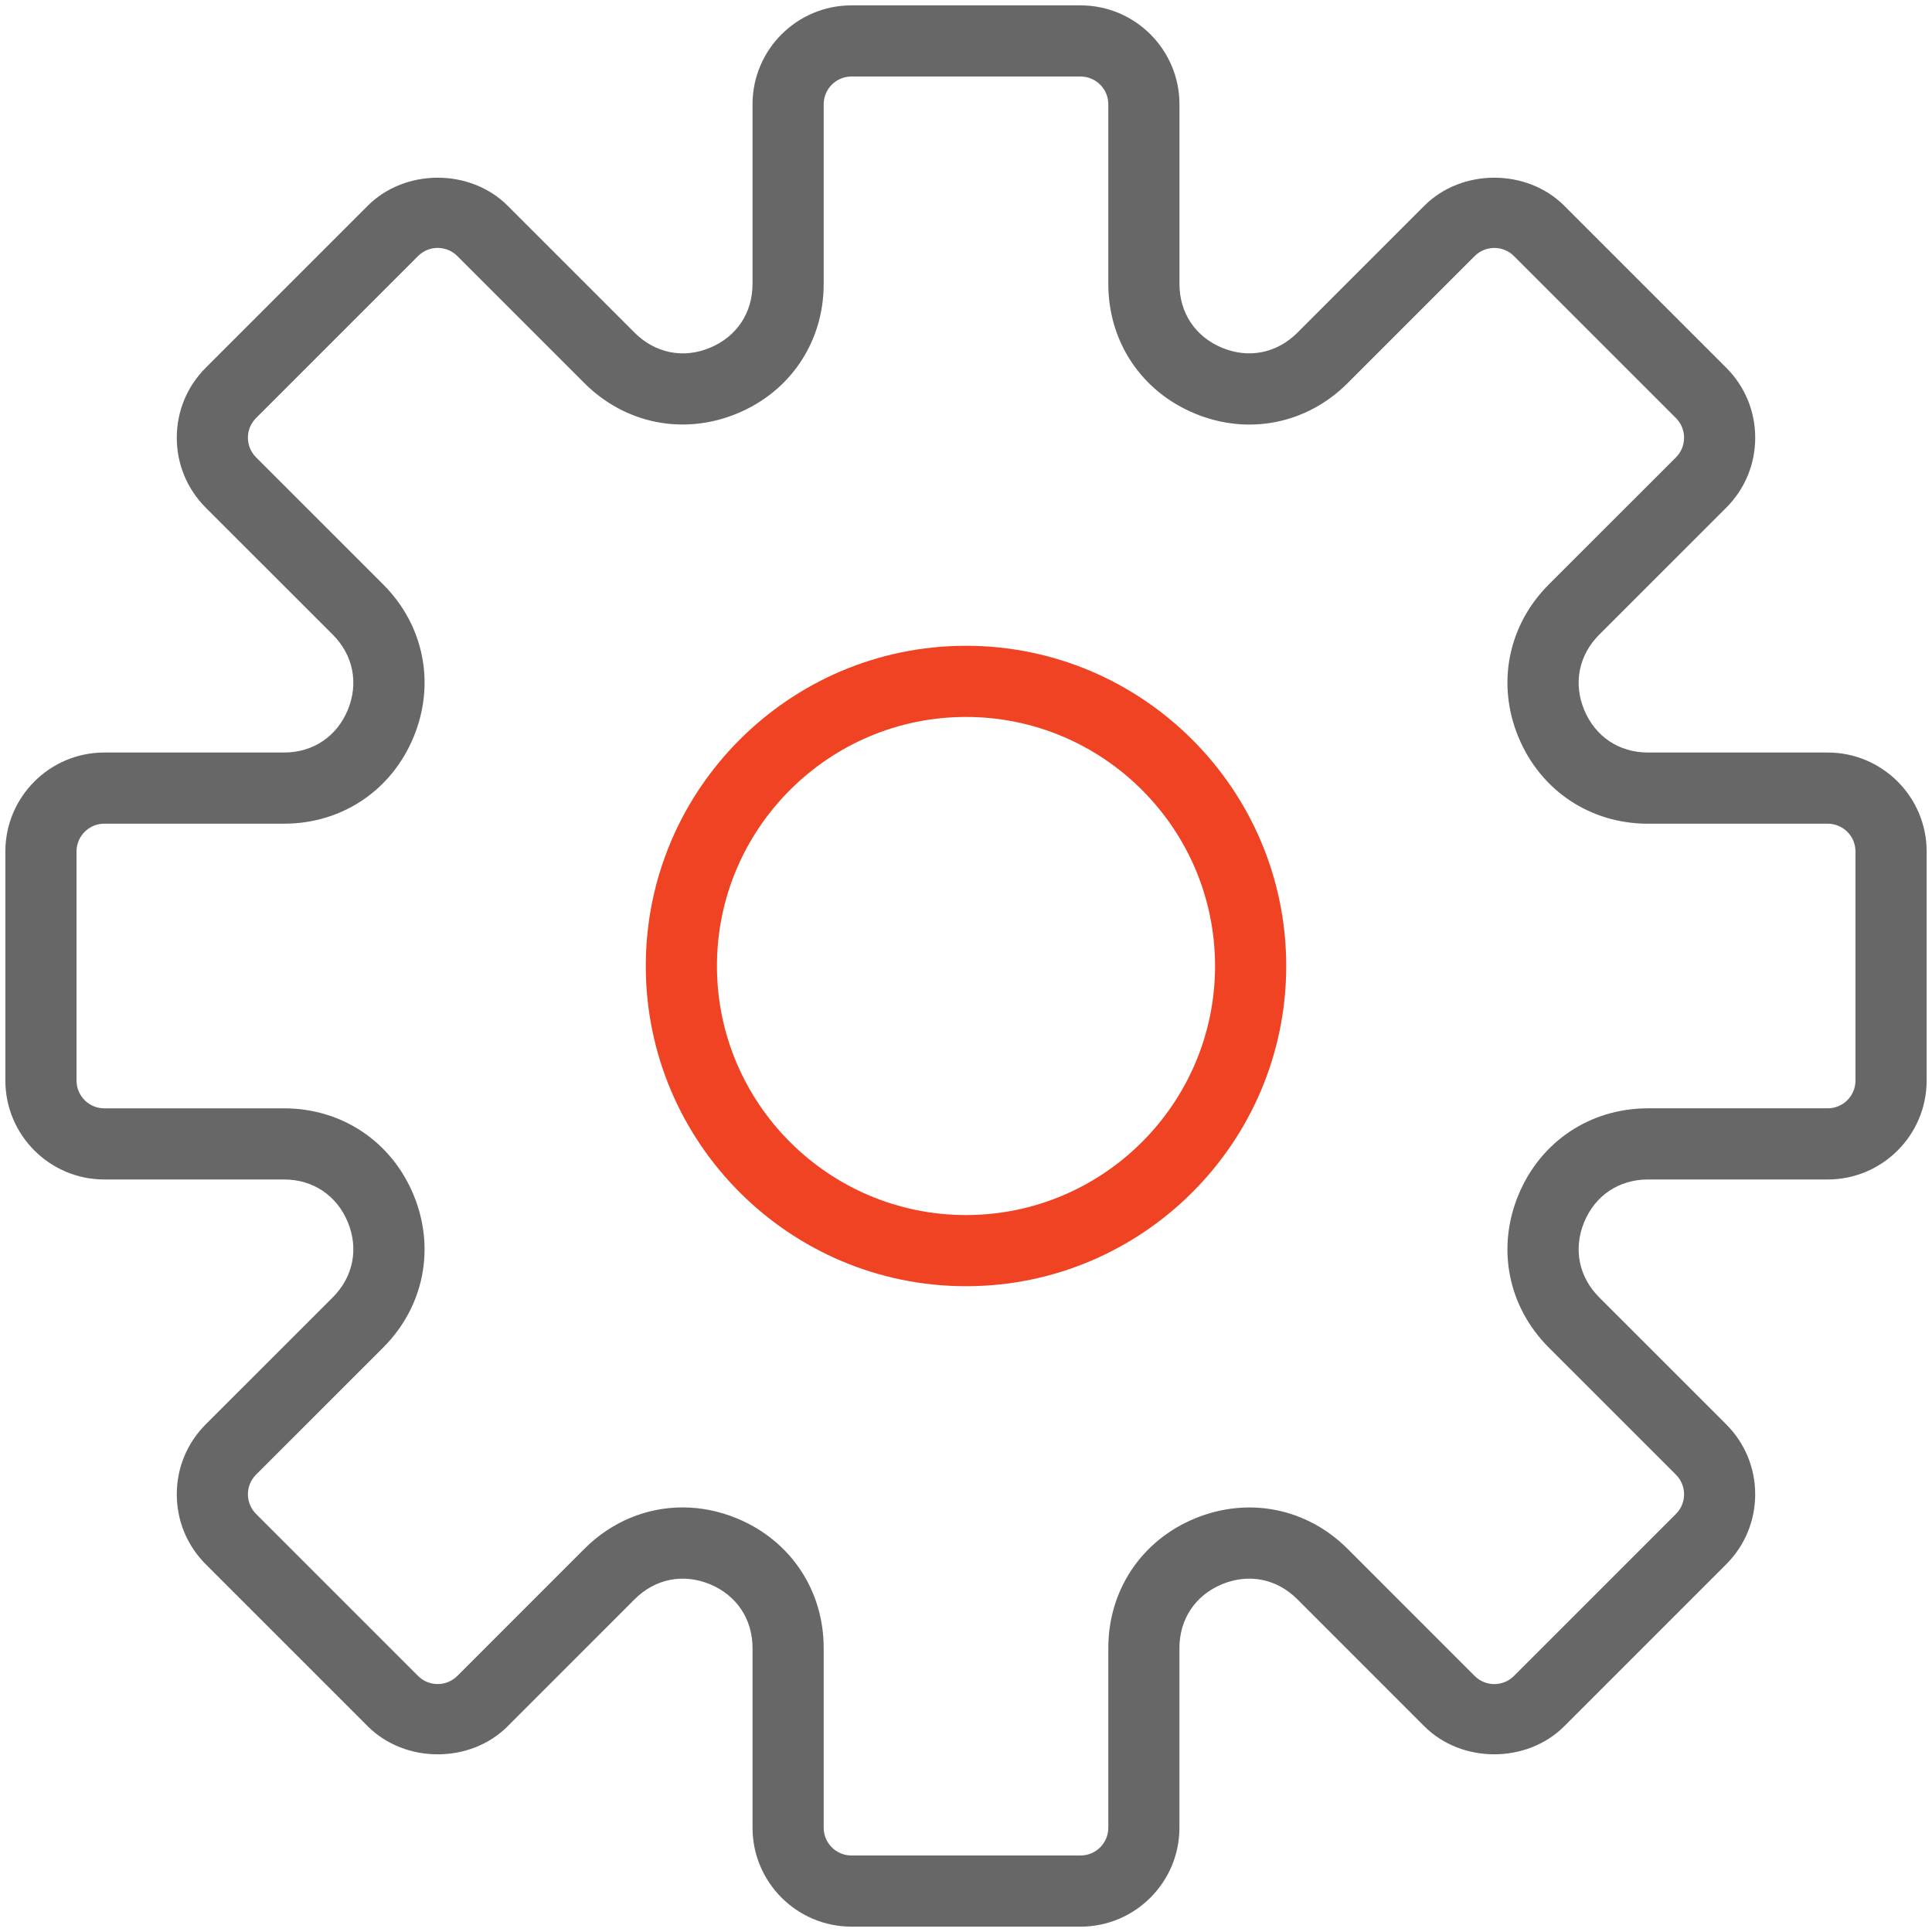
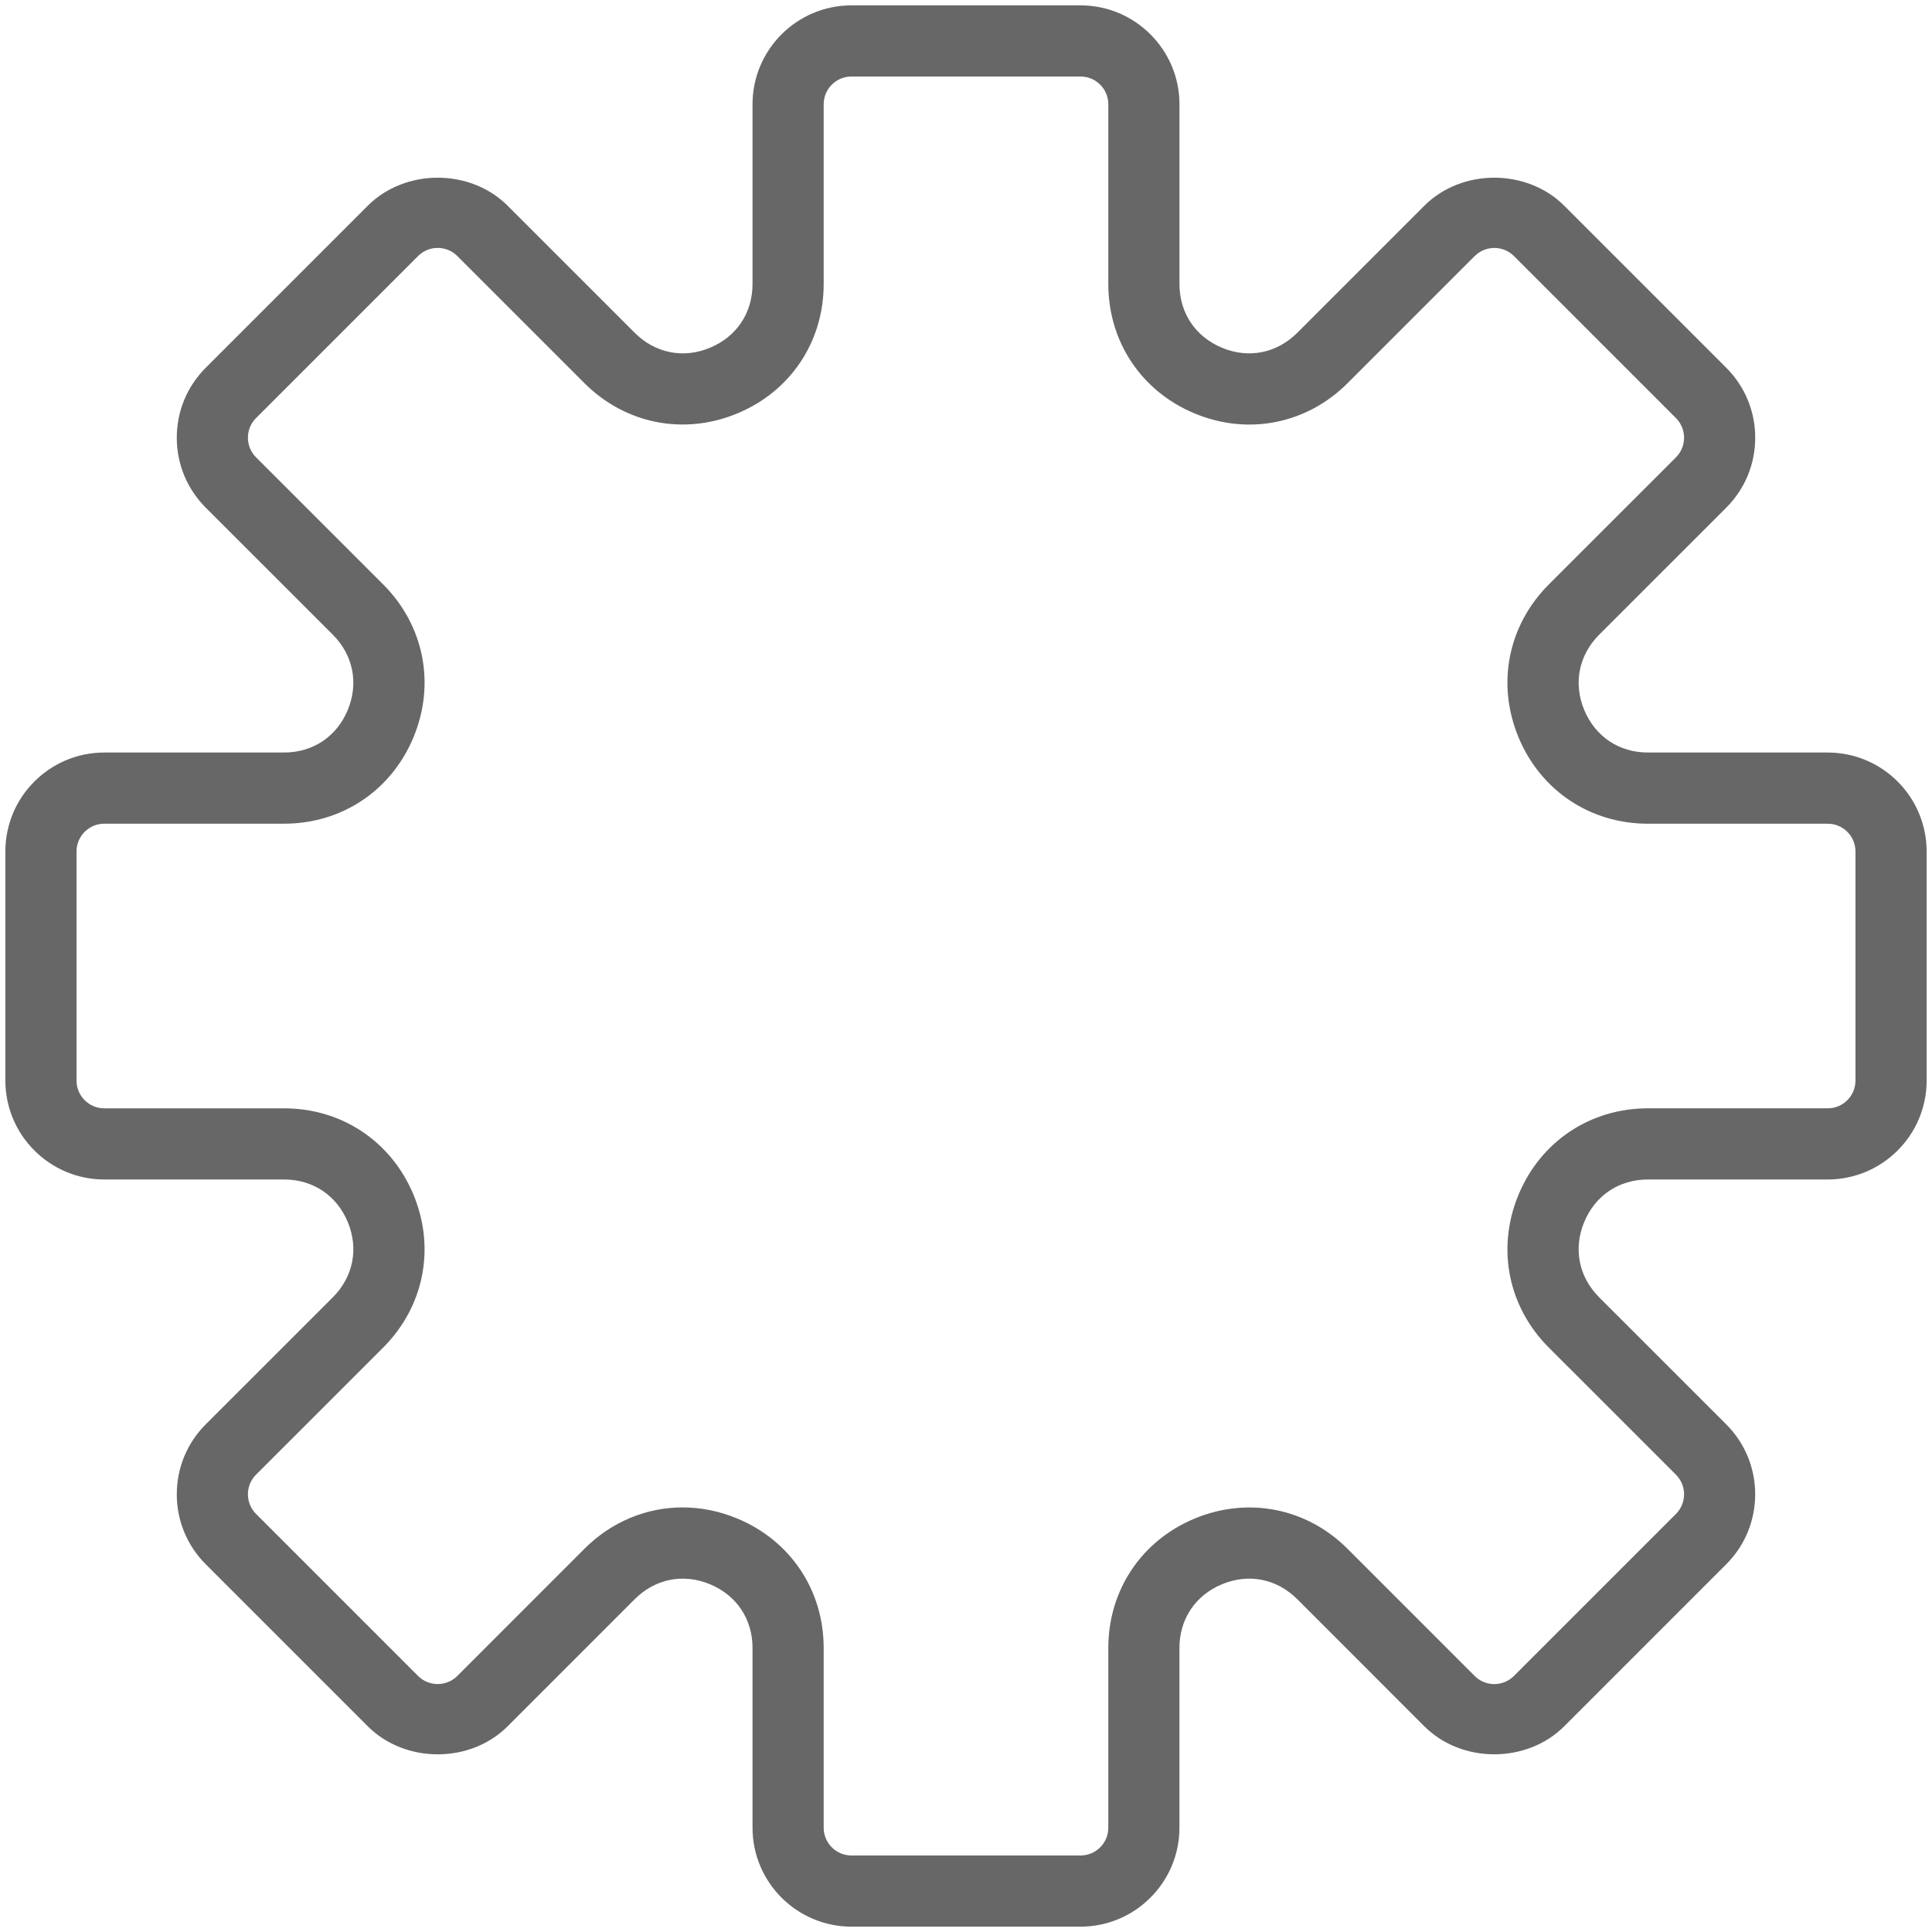
<svg xmlns="http://www.w3.org/2000/svg" version="1.1" id="Layer_1" x="0px" y="0px" width="360px" height="360px" viewBox="0 0 360 360" enable-background="new 0 0 360 360" xml:space="preserve">
  <g>
    <path fill="#676767" d="M340.569,140.222h-33.492c-5.384,0-9.819-2.963-11.881-7.936s-1.015-10.209,2.785-14.015l23.681-23.674   c3.48-3.48,5.396-8.115,5.396-13.034c0-4.926-1.916-9.553-5.396-13.041l-30.185-30.185c-6.961-6.961-19.101-6.974-26.075,0   l-23.674,23.674c-3.806,3.799-9.056,4.86-14.015,2.792c-4.973-2.062-7.937-6.497-7.937-11.88V19.43   c0-10.163-8.267-18.43-18.43-18.43h-42.695c-10.163,0-18.43,8.267-18.43,18.43v33.493c0,5.383-2.963,9.818-7.936,11.88   c-4.959,2.075-10.209,1.007-14.015-2.792L94.597,38.338c-6.975-6.974-19.113-6.961-26.075,0L38.338,68.522   c-3.48,3.481-5.396,8.115-5.396,13.041c0,4.919,1.916,9.546,5.396,13.034l23.681,23.674c3.799,3.806,4.839,9.043,2.785,14.015   c-2.055,4.972-6.497,7.936-11.88,7.936H19.431C9.267,140.222,1,148.489,1,158.653v42.688c0,10.17,8.267,18.437,18.431,18.437   h33.493c5.383,0,9.818,2.964,11.88,7.937c2.062,4.972,1.014,10.209-2.785,14.015l-23.681,23.674   c-3.48,3.481-5.396,8.115-5.396,13.034c0,4.926,1.916,9.554,5.396,13.041l30.185,30.185c6.968,6.968,19.1,6.98,26.075,0   l23.674-23.681c3.806-3.8,9.036-4.847,14.015-2.785c4.972,2.062,7.936,6.497,7.936,11.881v33.492   c0,10.163,8.268,18.431,18.43,18.431h42.688c10.163,0,18.43-8.268,18.43-18.431v-33.492c0-5.384,2.964-9.819,7.937-11.881   c4.979-2.068,10.21-1.015,14.015,2.785l23.674,23.681c6.976,6.975,19.114,6.961,26.075,0l30.185-30.185   c3.48-3.48,5.396-8.115,5.396-13.041c0-4.919-1.916-9.546-5.396-13.034l-23.681-23.674c-3.799-3.806-4.84-9.043-2.784-14.015   c2.055-4.973,6.503-7.937,11.887-7.937h33.492c10.163,0,18.431-8.267,18.431-18.43v-42.695   C359,148.489,350.732,140.222,340.569,140.222z M345.74,201.348c0,2.851-2.319,5.171-5.171,5.171h-33.492   c-10.767,0-20.015,6.179-24.132,16.123c-4.124,9.944-1.956,20.857,5.661,28.468l23.682,23.675c2.021,2.021,2.021,5.303,0,7.318   l-30.186,30.186c-2.016,2.015-5.297,2.028-7.318,0l-23.675-23.682c-7.617-7.617-18.523-9.771-28.468-5.661   c-9.944,4.117-16.123,13.365-16.123,24.132v33.492c0,2.852-2.32,5.171-5.171,5.171h-42.695c-2.851,0-5.171-2.319-5.171-5.171   v-33.492c0-10.767-6.179-20.015-16.123-24.132c-3.335-1.387-6.769-2.062-10.164-2.062c-6.722,0-13.239,2.652-18.304,7.717   l-23.674,23.682c-2.029,2.028-5.311,2.016-7.319,0l-30.185-30.186c-2.022-2.021-2.022-5.303,0-7.318l23.681-23.675   c7.611-7.61,9.785-18.522,5.662-28.467c-4.117-9.938-13.365-16.117-24.132-16.117H19.431c-2.851,0-5.171-2.32-5.171-5.171v-42.695   c0-2.851,2.32-5.171,5.171-5.171h33.493c10.767,0,20.015-6.179,24.132-16.123c4.124-9.944,1.956-20.857-5.662-28.468L47.712,85.216   c-2.022-2.022-2.022-5.304,0-7.319l30.185-30.185c2.016-2.022,5.297-2.022,7.319,0l23.674,23.674   c7.604,7.604,18.51,9.786,28.468,5.662c9.944-4.11,16.123-13.358,16.123-24.125V19.43c0-2.851,2.32-5.171,5.171-5.171h42.688   c2.857,0,5.178,2.32,5.178,5.171v33.493c0,10.767,6.179,20.015,16.123,24.132c9.958,4.124,20.857,1.949,28.468-5.662l23.675-23.675   c2.028-2.021,5.31-2.021,7.318,0l30.186,30.185c2.021,2.022,2.021,5.304,0,7.319l-23.682,23.675   c-7.61,7.61-9.785,18.523-5.661,28.467c4.117,9.945,13.365,16.124,24.132,16.124h33.492c2.852-0.007,5.171,2.313,5.171,5.165   V201.348z" />
-     <path fill="#EF4323" d="M180,120.333c-32.903,0-59.667,26.764-59.667,59.667c0,32.902,26.763,59.667,59.667,59.667   c32.902,0,59.667-26.765,59.667-59.667C239.667,147.097,212.902,120.333,180,120.333z M180,226.407   c-25.583,0-46.408-20.823-46.408-46.407c0-25.583,20.824-46.408,46.408-46.408c25.584,0,46.407,20.824,46.407,46.408   C226.407,205.584,205.584,226.407,180,226.407z" />
  </g>
</svg>